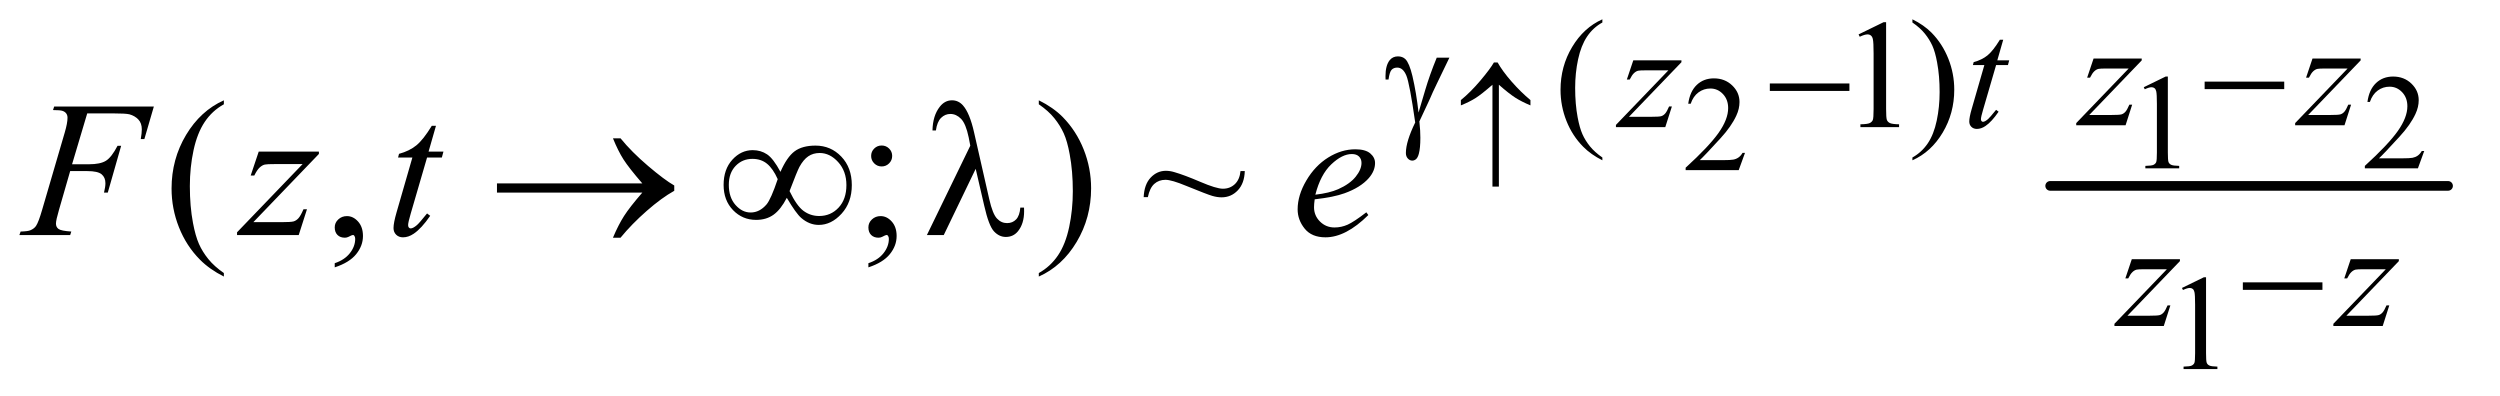
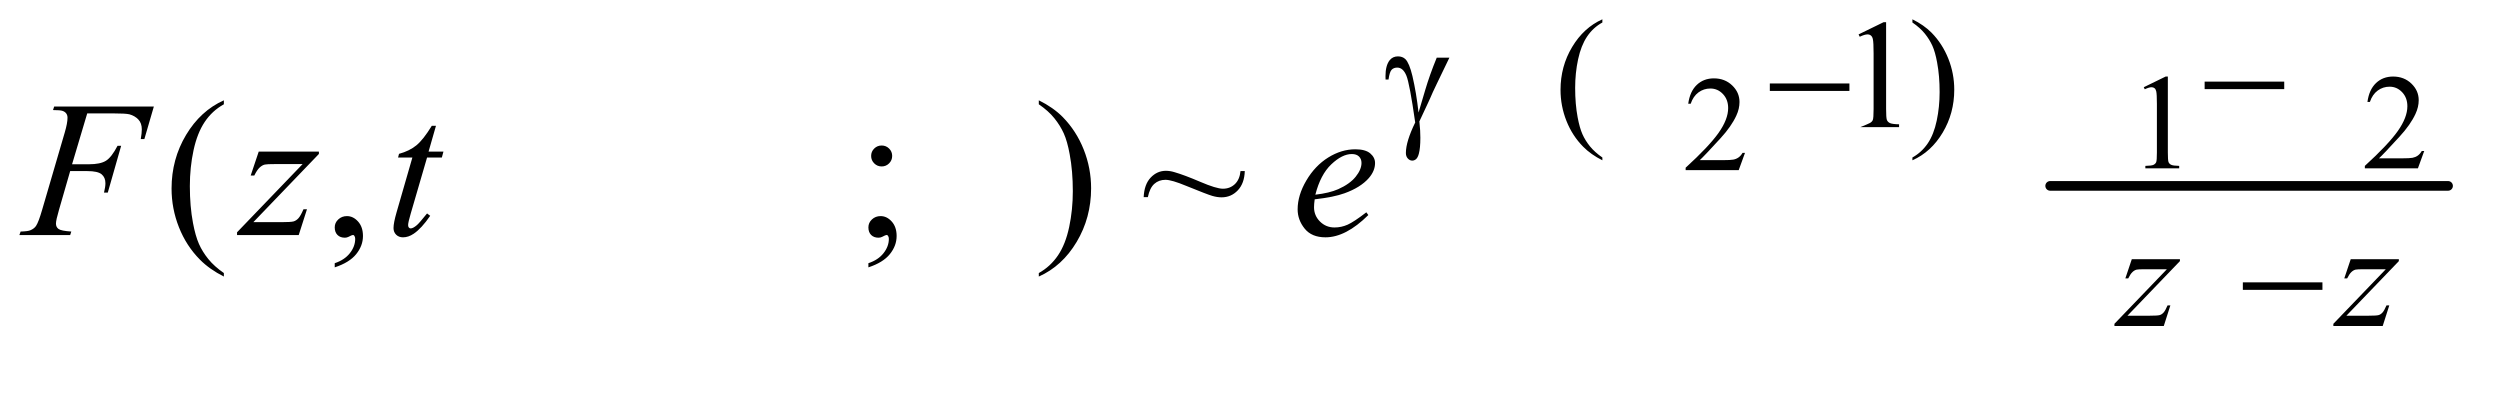
<svg xmlns="http://www.w3.org/2000/svg" stroke-dasharray="none" shape-rendering="auto" font-family="'Dialog'" text-rendering="auto" width="202" fill-opacity="1" color-interpolation="auto" color-rendering="auto" preserveAspectRatio="xMidYMid meet" font-size="12px" viewBox="0 0 202 32" fill="black" stroke="black" image-rendering="auto" stroke-miterlimit="10" stroke-linecap="square" stroke-linejoin="miter" font-style="normal" stroke-width="1" height="32" stroke-dashoffset="0" font-weight="normal" stroke-opacity="1">
  <defs id="genericDefs" />
  <g>
    <defs id="defs1">
      <clipPath clipPathUnits="userSpaceOnUse" id="clipPath1">
        <path d="M0.909 1.878 L128.483 1.878 L128.483 21.873 L0.909 21.873 L0.909 1.878 Z" />
      </clipPath>
      <clipPath clipPathUnits="userSpaceOnUse" id="clipPath2">
        <path d="M29.136 60.199 L29.136 701.051 L4118.051 701.051 L4118.051 60.199 Z" />
      </clipPath>
    </defs>
    <g stroke-width="16" transform="scale(1.576,1.576) translate(-0.909,-1.878) matrix(0.031,0,0,0.031,0,0)" stroke-linejoin="round" stroke-linecap="round">
      <line y2="368" fill="none" x1="3420" clip-path="url(#clipPath2)" x2="4078" y1="368" />
    </g>
    <g transform="matrix(0.049,0,0,0.049,-1.432,-2.96)">
      <path d="M3564.25 204.234 L3600.344 186.625 L3603.953 186.625 L3603.953 311.859 Q3603.953 324.328 3604.992 327.391 Q3606.031 330.453 3609.312 332.094 Q3612.594 333.734 3622.656 333.953 L3622.656 338 L3566.875 338 L3566.875 333.953 Q3577.375 333.734 3580.438 332.148 Q3583.5 330.562 3584.703 327.883 Q3585.906 325.203 3585.906 311.859 L3585.906 231.797 Q3585.906 215.609 3584.812 211.016 Q3584.047 207.516 3582.023 205.875 Q3580 204.234 3577.156 204.234 Q3573.109 204.234 3565.891 207.625 L3564.25 204.234 ZM4026.703 309.453 L4016.312 338 L3928.812 338 L3928.812 333.953 Q3967.422 298.734 3983.172 276.422 Q3998.922 254.109 3998.922 235.625 Q3998.922 221.516 3990.281 212.438 Q3981.641 203.359 3969.609 203.359 Q3958.672 203.359 3949.977 209.758 Q3941.281 216.156 3937.125 228.516 L3933.078 228.516 Q3935.812 208.281 3947.133 197.453 Q3958.453 186.625 3975.406 186.625 Q3993.453 186.625 4005.539 198.219 Q4017.625 209.812 4017.625 225.562 Q4017.625 236.828 4012.375 248.094 Q4004.281 265.812 3986.125 285.609 Q3958.891 315.359 3952.109 321.484 L3990.828 321.484 Q4002.641 321.484 4007.398 320.609 Q4012.156 319.734 4015.984 317.055 Q4019.812 314.375 4022.656 309.453 L4026.703 309.453 Z" stroke="none" clip-path="url(#clipPath2)" />
    </g>
    <g transform="matrix(0.049,0,0,0.049,-1.432,-2.96)">
      <path d="M2906.703 312.453 L2896.312 341 L2808.812 341 L2808.812 336.953 Q2847.422 301.734 2863.172 279.422 Q2878.922 257.109 2878.922 238.625 Q2878.922 224.516 2870.281 215.438 Q2861.641 206.359 2849.609 206.359 Q2838.672 206.359 2829.977 212.758 Q2821.281 219.156 2817.125 231.516 L2813.078 231.516 Q2815.812 211.281 2827.133 200.453 Q2838.453 189.625 2855.406 189.625 Q2873.453 189.625 2885.539 201.219 Q2897.625 212.812 2897.625 228.562 Q2897.625 239.828 2892.375 251.094 Q2884.281 268.812 2866.125 288.609 Q2838.891 318.359 2832.109 324.484 L2870.828 324.484 Q2882.641 324.484 2887.398 323.609 Q2892.156 322.734 2895.984 320.055 Q2899.812 317.375 2902.656 312.453 L2906.703 312.453 Z" stroke="none" clip-path="url(#clipPath2)" />
    </g>
    <g transform="matrix(0.049,0,0,0.049,-1.432,-2.96)">
-       <path d="M3627.25 535.234 L3663.344 517.625 L3666.953 517.625 L3666.953 642.859 Q3666.953 655.328 3667.992 658.391 Q3669.031 661.453 3672.312 663.094 Q3675.594 664.734 3685.656 664.953 L3685.656 669 L3629.875 669 L3629.875 664.953 Q3640.375 664.734 3643.438 663.148 Q3646.5 661.562 3647.703 658.883 Q3648.906 656.203 3648.906 642.859 L3648.906 562.797 Q3648.906 546.609 3647.812 542.016 Q3647.047 538.516 3645.023 536.875 Q3643 535.234 3640.156 535.234 Q3636.109 535.234 3628.891 538.625 L3627.25 535.234 Z" stroke="none" clip-path="url(#clipPath2)" />
-     </g>
+       </g>
    <g transform="matrix(0.049,0,0,0.049,-1.432,-2.96)">
-       <path d="M2671.5 320.125 L2671.5 324.75 Q2652.625 315.25 2640 302.5 Q2622 284.375 2612.25 259.75 Q2602.5 235.125 2602.5 208.625 Q2602.5 169.875 2621.625 137.938 Q2640.75 106 2671.5 92.25 L2671.5 97.5 Q2656.125 106 2646.25 120.75 Q2636.375 135.5 2631.5 158.125 Q2626.625 180.75 2626.625 205.375 Q2626.625 232.125 2630.75 254 Q2634 271.25 2638.625 281.688 Q2643.25 292.125 2651.062 301.75 Q2658.875 311.375 2671.5 320.125 ZM3094 117.125 L3135.25 97 L3139.375 97 L3139.375 240.125 Q3139.375 254.375 3140.562 257.875 Q3141.75 261.375 3145.5 263.25 Q3149.25 265.125 3160.75 265.375 L3160.75 270 L3097 270 L3097 265.375 Q3109 265.125 3112.5 263.312 Q3116 261.5 3117.375 258.438 Q3118.75 255.375 3118.75 240.125 L3118.75 148.625 Q3118.75 130.125 3117.5 124.875 Q3116.625 120.875 3114.312 119 Q3112 117.125 3108.75 117.125 Q3104.125 117.125 3095.875 121 L3094 117.125 ZM3182.75 97.5 L3182.75 92.25 Q3201.75 101.625 3214.375 114.375 Q3232.25 132.625 3242 157.188 Q3251.75 181.75 3251.75 208.375 Q3251.75 247.125 3232.688 279.062 Q3213.625 311 3182.75 324.75 L3182.75 320.125 Q3198.125 311.5 3208.062 296.812 Q3218 282.125 3222.812 259.438 Q3227.625 236.75 3227.625 212.125 Q3227.625 185.5 3223.5 163.5 Q3220.375 146.25 3215.688 135.875 Q3211 125.5 3203.25 115.875 Q3195.5 106.25 3182.75 97.5 Z" stroke="none" clip-path="url(#clipPath2)" />
+       <path d="M2671.5 320.125 L2671.5 324.75 Q2652.625 315.25 2640 302.5 Q2622 284.375 2612.25 259.75 Q2602.5 235.125 2602.5 208.625 Q2602.5 169.875 2621.625 137.938 Q2640.75 106 2671.5 92.25 L2671.5 97.5 Q2656.125 106 2646.25 120.75 Q2636.375 135.5 2631.5 158.125 Q2626.625 180.75 2626.625 205.375 Q2626.625 232.125 2630.75 254 Q2634 271.25 2638.625 281.688 Q2643.25 292.125 2651.062 301.75 Q2658.875 311.375 2671.5 320.125 ZM3094 117.125 L3135.25 97 L3139.375 97 L3139.375 240.125 Q3139.375 254.375 3140.562 257.875 Q3141.75 261.375 3145.5 263.25 Q3149.25 265.125 3160.75 265.375 L3160.75 270 L3097 270 Q3109 265.125 3112.5 263.312 Q3116 261.5 3117.375 258.438 Q3118.75 255.375 3118.75 240.125 L3118.75 148.625 Q3118.75 130.125 3117.5 124.875 Q3116.625 120.875 3114.312 119 Q3112 117.125 3108.75 117.125 Q3104.125 117.125 3095.875 121 L3094 117.125 ZM3182.75 97.5 L3182.75 92.25 Q3201.75 101.625 3214.375 114.375 Q3232.25 132.625 3242 157.188 Q3251.75 181.75 3251.75 208.375 Q3251.75 247.125 3232.688 279.062 Q3213.625 311 3182.75 324.75 L3182.75 320.125 Q3198.125 311.5 3208.062 296.812 Q3218 282.125 3222.812 259.438 Q3227.625 236.75 3227.625 212.125 Q3227.625 185.5 3223.5 163.5 Q3220.375 146.25 3215.688 135.875 Q3211 125.5 3203.25 115.875 Q3195.5 106.25 3182.75 97.5 Z" stroke="none" clip-path="url(#clipPath2)" />
    </g>
    <g transform="matrix(0.049,0,0,0.049,-1.432,-2.96)">
      <path d="M398.375 510.656 L398.375 516.438 Q374.781 504.562 359 488.625 Q336.5 465.969 324.312 435.188 Q312.125 404.406 312.125 371.281 Q312.125 322.844 336.031 282.922 Q359.938 243 398.375 225.812 L398.375 232.375 Q379.156 243 366.812 261.438 Q354.469 279.875 348.375 308.156 Q342.281 336.438 342.281 367.219 Q342.281 400.656 347.438 428 Q351.5 449.562 357.281 462.609 Q363.062 475.656 372.828 487.688 Q382.594 499.719 398.375 510.656 ZM581.188 501.281 L581.188 494.406 Q597.281 489.094 606.109 477.922 Q614.938 466.75 614.938 454.25 Q614.938 451.281 613.531 449.25 Q612.438 447.844 611.344 447.844 Q609.625 447.844 603.844 450.969 Q601.031 452.375 597.906 452.375 Q590.25 452.375 585.719 447.844 Q581.188 443.312 581.188 435.344 Q581.188 427.688 587.047 422.219 Q592.906 416.75 601.344 416.75 Q611.656 416.75 619.703 425.734 Q627.75 434.719 627.75 449.562 Q627.75 465.656 616.578 479.484 Q605.406 493.312 581.188 501.281 ZM1483.062 300.344 Q1490.25 300.344 1495.328 305.344 Q1500.406 310.344 1500.406 317.531 Q1500.406 324.719 1495.328 329.797 Q1490.25 334.875 1483.062 334.875 Q1475.875 334.875 1470.797 329.797 Q1465.719 324.719 1465.719 317.531 Q1465.719 310.344 1470.797 305.344 Q1475.875 300.344 1483.062 300.344 ZM1461.188 501.281 L1461.188 494.406 Q1477.281 489.094 1486.109 477.922 Q1494.938 466.75 1494.938 454.25 Q1494.938 451.281 1493.531 449.25 Q1492.438 447.844 1491.344 447.844 Q1489.625 447.844 1483.844 450.969 Q1481.031 452.375 1477.906 452.375 Q1470.25 452.375 1465.719 447.844 Q1461.188 443.312 1461.188 435.344 Q1461.188 427.688 1467.047 422.219 Q1472.906 416.75 1481.344 416.75 Q1491.656 416.75 1499.703 425.734 Q1507.75 434.719 1507.75 449.562 Q1507.75 465.656 1496.578 479.484 Q1485.406 493.312 1461.188 501.281 ZM1742.188 232.375 L1742.188 225.812 Q1765.938 237.531 1781.719 253.469 Q1804.062 276.281 1816.25 306.984 Q1828.438 337.688 1828.438 370.969 Q1828.438 419.406 1804.609 459.328 Q1780.781 499.25 1742.188 516.438 L1742.188 510.656 Q1761.406 499.875 1773.828 481.516 Q1786.25 463.156 1792.266 434.797 Q1798.281 406.438 1798.281 375.656 Q1798.281 342.375 1793.125 314.875 Q1789.219 293.312 1783.359 280.344 Q1777.5 267.375 1767.812 255.344 Q1758.125 243.312 1742.188 232.375 ZM2074.812 342.531 L2081.844 342.531 Q2081.219 362.844 2070.281 374.328 Q2059.344 385.812 2043.562 385.812 Q2036.375 385.812 2028.094 383.391 Q2019.812 380.969 1985.281 366.906 Q1961.219 356.906 1951.062 356.906 Q1940.125 356.906 1932.625 363.625 Q1925.125 370.344 1922 385.5 L1915.125 385.5 Q1916.062 364.406 1926.688 353.234 Q1937.312 342.062 1951.688 342.062 Q1958.562 342.062 1965.75 344.25 Q1982 348.938 2008.484 360.266 Q2034.969 371.594 2045.75 371.594 Q2057.469 371.594 2065.438 364.094 Q2073.406 356.594 2074.812 342.531 Z" stroke="none" clip-path="url(#clipPath2)" />
    </g>
    <g transform="matrix(0.049,0,0,0.049,-1.432,-2.96)">
-       <path d="M3481.5 156.875 L3560.875 156.875 L3560.875 160 L3474.375 250 L3511 250 Q3524 250 3527.5 249 Q3531 248 3533.938 244.75 Q3536.875 241.5 3540.5 233 L3545.125 233 L3534.25 267 L3452.875 267 L3452.875 263.375 L3539.375 173.375 L3503.375 173.375 Q3492 173.375 3489.625 174 Q3486.125 174.75 3482.688 177.938 Q3479.25 181.125 3475.625 188.5 L3470.875 188.5 L3481.5 156.875 ZM3842.5 156.875 L3921.875 156.875 L3921.875 160 L3835.375 250 L3872 250 Q3885 250 3888.5 249 Q3892 248 3894.938 244.75 Q3897.875 241.5 3901.5 233 L3906.125 233 L3895.25 267 L3813.875 267 L3813.875 263.375 L3900.375 173.375 L3864.375 173.375 Q3853 173.375 3850.625 174 Q3847.125 174.75 3843.688 177.938 Q3840.25 181.125 3836.625 188.5 L3831.875 188.5 L3842.5 156.875 Z" stroke="none" clip-path="url(#clipPath2)" />
-     </g>
+       </g>
    <g transform="matrix(0.049,0,0,0.049,-1.432,-2.96)">
-       <path d="M2722.5 159.875 L2801.875 159.875 L2801.875 163 L2715.375 253 L2752 253 Q2765 253 2768.5 252 Q2772 251 2774.938 247.75 Q2777.875 244.5 2781.5 236 L2786.125 236 L2775.25 270 L2693.875 270 L2693.875 266.375 L2780.375 176.375 L2744.375 176.375 Q2733 176.375 2730.625 177 Q2727.125 177.75 2723.688 180.938 Q2720.25 184.125 2716.625 191.5 L2711.875 191.5 L2722.5 159.875 ZM3332.5 125.875 L3322.75 159.875 L3342.375 159.875 L3340.25 167.75 L3320.75 167.75 L3299.25 241.5 Q3295.75 253.375 3295.75 256.875 Q3295.75 259 3296.75 260.125 Q3297.75 261.25 3299.125 261.25 Q3302.25 261.25 3307.375 256.875 Q3310.375 254.375 3320.75 241.5 L3324.875 244.625 Q3313.375 261.375 3303.125 268.25 Q3296.125 273 3289 273 Q3283.5 273 3280 269.562 Q3276.5 266.125 3276.5 260.75 Q3276.5 254 3280.5 240.125 L3301.375 167.75 L3282.5 167.75 L3283.75 162.875 Q3297.5 159.125 3306.625 151.688 Q3315.75 144.25 3327 125.875 L3332.5 125.875 Z" stroke="none" clip-path="url(#clipPath2)" />
-     </g>
+       </g>
    <g transform="matrix(0.049,0,0,0.049,-1.432,-2.96)">
      <path d="M3544.5 487.875 L3623.875 487.875 L3623.875 491 L3537.375 581 L3574 581 Q3587 581 3590.5 580 Q3594 579 3596.938 575.75 Q3599.875 572.5 3603.5 564 L3608.125 564 L3597.25 598 L3515.875 598 L3515.875 594.375 L3602.375 504.375 L3566.375 504.375 Q3555 504.375 3552.625 505 Q3549.125 505.75 3545.688 508.938 Q3542.25 512.125 3538.625 519.5 L3533.875 519.5 L3544.5 487.875 ZM3905.5 487.875 L3984.875 487.875 L3984.875 491 L3898.375 581 L3935 581 Q3948 581 3951.5 580 Q3955 579 3957.938 575.75 Q3960.875 572.5 3964.5 564 L3969.125 564 L3958.25 598 L3876.875 598 L3876.875 594.375 L3963.375 504.375 L3927.375 504.375 Q3916 504.375 3913.625 505 Q3910.125 505.75 3906.688 508.938 Q3903.25 512.125 3899.625 519.5 L3894.875 519.5 L3905.5 487.875 Z" stroke="none" clip-path="url(#clipPath2)" />
    </g>
    <g transform="matrix(0.049,0,0,0.049,-1.432,-2.96)">
      <path d="M173.062 247.375 L148.062 331.281 L175.875 331.281 Q194.625 331.281 203.922 325.5 Q213.219 319.719 223.062 300.812 L229 300.812 L206.969 378 L200.719 378 Q203.062 368.625 203.062 362.531 Q203.062 353 196.734 347.766 Q190.406 342.531 173.062 342.531 L144.938 342.531 L126.5 406.438 Q121.5 423.469 121.5 429.094 Q121.5 434.875 125.797 438 Q130.094 441.125 146.812 442.219 L144.938 448 L61.188 448 L63.219 442.219 Q75.406 441.906 79.469 440.031 Q85.719 437.375 88.688 432.844 Q92.906 426.438 98.688 406.438 L136.031 278.781 Q140.562 263.312 140.562 254.562 Q140.562 250.5 138.531 247.609 Q136.5 244.719 132.516 243.312 Q128.531 241.906 116.656 241.906 L118.531 236.125 L282.906 236.125 L267.281 289.719 L261.344 289.719 Q263.062 280.031 263.062 273.781 Q263.062 263.469 257.359 257.453 Q251.656 251.438 242.75 248.938 Q236.5 247.375 214.781 247.375 L173.062 247.375 ZM455.875 310.344 L555.094 310.344 L555.094 314.25 L446.969 426.75 L492.75 426.75 Q509 426.75 513.375 425.5 Q517.75 424.25 521.422 420.188 Q525.094 416.125 529.625 405.5 L535.406 405.5 L521.812 448 L420.094 448 L420.094 443.469 L528.219 330.969 L483.219 330.969 Q469 330.969 466.031 331.75 Q461.656 332.688 457.359 336.672 Q453.062 340.656 448.531 349.875 L442.594 349.875 L455.875 310.344 ZM748.125 267.844 L735.938 310.344 L760.469 310.344 L757.812 320.188 L733.438 320.188 L706.562 412.375 Q702.188 427.219 702.188 431.594 Q702.188 434.25 703.438 435.656 Q704.688 437.062 706.406 437.062 Q710.312 437.062 716.719 431.594 Q720.469 428.469 733.438 412.375 L738.594 416.281 Q724.219 437.219 711.406 445.812 Q702.656 451.75 693.75 451.75 Q686.875 451.75 682.5 447.453 Q678.125 443.156 678.125 436.438 Q678.125 428 683.125 410.656 L709.219 320.188 L685.625 320.188 L687.188 314.094 Q704.375 309.406 715.781 300.109 Q727.188 290.812 741.25 267.844 L748.125 267.844 ZM2197.125 389.094 Q2196.031 396.906 2196.031 402.062 Q2196.031 415.969 2205.875 425.734 Q2215.719 435.5 2229.781 435.5 Q2241.031 435.5 2251.422 430.891 Q2261.812 426.281 2282.281 410.5 L2285.562 415.031 Q2248.531 451.75 2214.938 451.75 Q2192.125 451.75 2180.562 437.375 Q2169 423 2169 405.656 Q2169 382.375 2183.375 358 Q2197.75 333.625 2219.469 320.109 Q2241.188 306.594 2264.156 306.594 Q2280.719 306.594 2288.688 313.312 Q2296.656 320.031 2296.656 329.25 Q2296.656 342.219 2286.344 354.094 Q2272.75 369.562 2246.344 379.094 Q2228.844 385.5 2197.125 389.094 ZM2198.219 381.438 Q2221.344 378.781 2235.875 372.375 Q2255.094 363.781 2264.703 351.828 Q2274.312 339.875 2274.312 329.094 Q2274.312 322.531 2270.172 318.469 Q2266.031 314.406 2258.375 314.406 Q2242.438 314.406 2224.547 331.359 Q2206.656 348.312 2198.219 381.438 Z" stroke="none" clip-path="url(#clipPath2)" />
    </g>
    <g transform="matrix(0.049,0,0,0.049,-1.432,-2.96)">
-       <path d="M2500.844 200.172 L2500.844 368.062 L2490.234 368.062 L2490.234 200.172 Q2472.297 215.812 2462.508 222.047 Q2452.719 228.281 2438.172 234.188 L2438.172 225.438 Q2453.922 212.641 2470.055 193.609 Q2486.188 174.578 2492.641 163.422 L2498.766 163.422 Q2506.859 177.859 2521.953 195.086 Q2537.047 212.312 2552.906 225.438 L2552.906 234.188 Q2538.031 227.953 2527.805 221.391 Q2517.578 214.828 2500.844 200.172 Z" stroke="none" clip-path="url(#clipPath2)" />
-     </g>
+       </g>
    <g transform="matrix(0.049,0,0,0.049,-1.432,-2.96)">
      <path d="M3664.625 195 L3795.875 195 L3795.875 207.375 L3664.625 207.375 L3664.625 195 Z" stroke="none" clip-path="url(#clipPath2)" />
    </g>
    <g transform="matrix(0.049,0,0,0.049,-1.432,-2.96)">
      <path d="M2398.375 155.5 L2419.25 155.5 Q2417.25 160 2398.625 198.25 Q2390.875 214.25 2387.5 222.5 Q2386 225.875 2384.125 229.875 L2369.75 260.625 Q2370.625 268.625 2371 275.375 Q2371.375 282.125 2371.375 287.625 Q2371.375 304.625 2368.875 313.875 Q2367.125 320.375 2364.25 322.812 Q2361.375 325.25 2358 325.25 Q2353.875 325.25 2350.688 321.75 Q2347.5 318.25 2347.5 312.75 Q2347.5 303.125 2351.375 290.562 Q2355.25 278 2362.875 262.375 Q2353.75 198.375 2348.312 185.125 Q2342.875 171.875 2333.25 171.875 Q2327.375 171.875 2324 175.438 Q2320.625 179 2318.875 191.5 L2314 191.5 Q2313.875 187.75 2313.875 185.875 Q2313.875 168.625 2320.625 159.875 Q2325.75 153.375 2334.375 153.375 Q2341.875 153.375 2346.625 157.875 Q2353.125 164.25 2358.25 185.625 Q2364.75 213.375 2368.375 246 L2379.375 208.875 Q2386.75 183.875 2398.375 155.5 ZM2947.625 198 L3078.875 198 L3078.875 210.375 L2947.625 210.375 L2947.625 198 Z" stroke="none" clip-path="url(#clipPath2)" />
    </g>
    <g transform="matrix(0.049,0,0,0.049,-1.432,-2.96)">
      <path d="M3727.625 526 L3858.875 526 L3858.875 538.375 L3727.625 538.375 L3727.625 526 Z" stroke="none" clip-path="url(#clipPath2)" />
    </g>
    <g transform="matrix(0.049,0,0,0.049,-1.432,-2.96)">
-       <path d="M1088.406 378 L848.719 378 L848.719 362.844 L1088.406 362.844 Q1066.219 337.219 1057.312 323.234 Q1048.406 309.25 1039.969 288.469 L1052.469 288.469 Q1070.75 310.969 1097.938 334.094 Q1125.125 357.219 1141.062 366.281 L1141.062 375.031 Q1120.281 386.594 1095.672 408.156 Q1071.062 429.719 1052.469 452.375 L1039.969 452.375 Q1048.875 431.281 1058.25 416.594 Q1067.625 401.906 1088.406 378 ZM1316.188 343.781 Q1326.812 319.406 1339.469 309.953 Q1352.125 300.5 1374 300.5 Q1399.156 300.5 1416.5 318.625 Q1433.844 336.75 1433.844 365.656 Q1433.844 394.25 1416.969 412.766 Q1400.094 431.281 1379.312 431.281 Q1363.844 431.281 1350.562 419.875 Q1341.812 412.375 1326.656 386.594 Q1316.656 405.969 1304.781 414.484 Q1292.906 423 1276.031 423 Q1253.531 423 1237.984 406.906 Q1222.438 390.812 1222.438 365.344 Q1222.438 339.562 1236.812 323.781 Q1251.188 308 1270.406 308 Q1283.844 308 1294.156 314.953 Q1304.469 321.906 1316.188 343.781 ZM1331.188 375.5 Q1342.906 399.875 1354.312 408.234 Q1365.719 416.594 1379.938 416.594 Q1399.156 416.594 1412.047 402.766 Q1424.938 388.938 1424.938 365.656 Q1424.938 342.688 1411.344 327.688 Q1397.75 312.688 1380.875 312.688 Q1370.094 312.688 1362.047 318.156 Q1354 323.625 1347.438 335.656 Q1343.688 342.688 1331.188 375.5 ZM1311.656 355.812 Q1304 338.625 1294.156 330.5 Q1284.312 322.375 1269.938 322.375 Q1253.375 322.375 1242.203 334.016 Q1231.031 345.656 1231.031 365.188 Q1231.031 385.969 1242.047 398.391 Q1253.062 410.812 1266.969 410.812 Q1281.812 410.812 1293.219 397.531 Q1300.562 388.781 1311.656 355.812 ZM1638.125 338.781 L1585.469 448 L1557.656 448 L1629.219 300.656 L1626.562 286.906 Q1621.875 264.406 1613.984 256.359 Q1606.094 248.312 1596.406 248.312 Q1587.656 248.312 1581.094 254.719 Q1574.531 261.125 1572.5 275.5 L1566.875 275.5 Q1567.344 251.125 1578.906 236.438 Q1587.188 225.812 1599.062 225.812 Q1609.531 225.812 1617.031 234.094 Q1628.281 246.75 1635.469 278.781 L1660.469 388.781 Q1666.094 413.469 1673.281 420.812 Q1680.312 428.312 1689.844 428.312 Q1698.906 428.312 1704.766 422.219 Q1710.625 416.125 1711.719 402.688 L1717.812 402.688 Q1717.969 406.75 1717.969 408.781 Q1717.969 429.25 1707.812 441.75 Q1700.156 451.125 1687.812 451.125 Q1676.875 451.125 1668.281 441.906 Q1659.688 432.688 1652.188 399.562 L1638.125 338.781 Z" stroke="none" clip-path="url(#clipPath2)" />
-     </g>
+       </g>
  </g>
</svg>